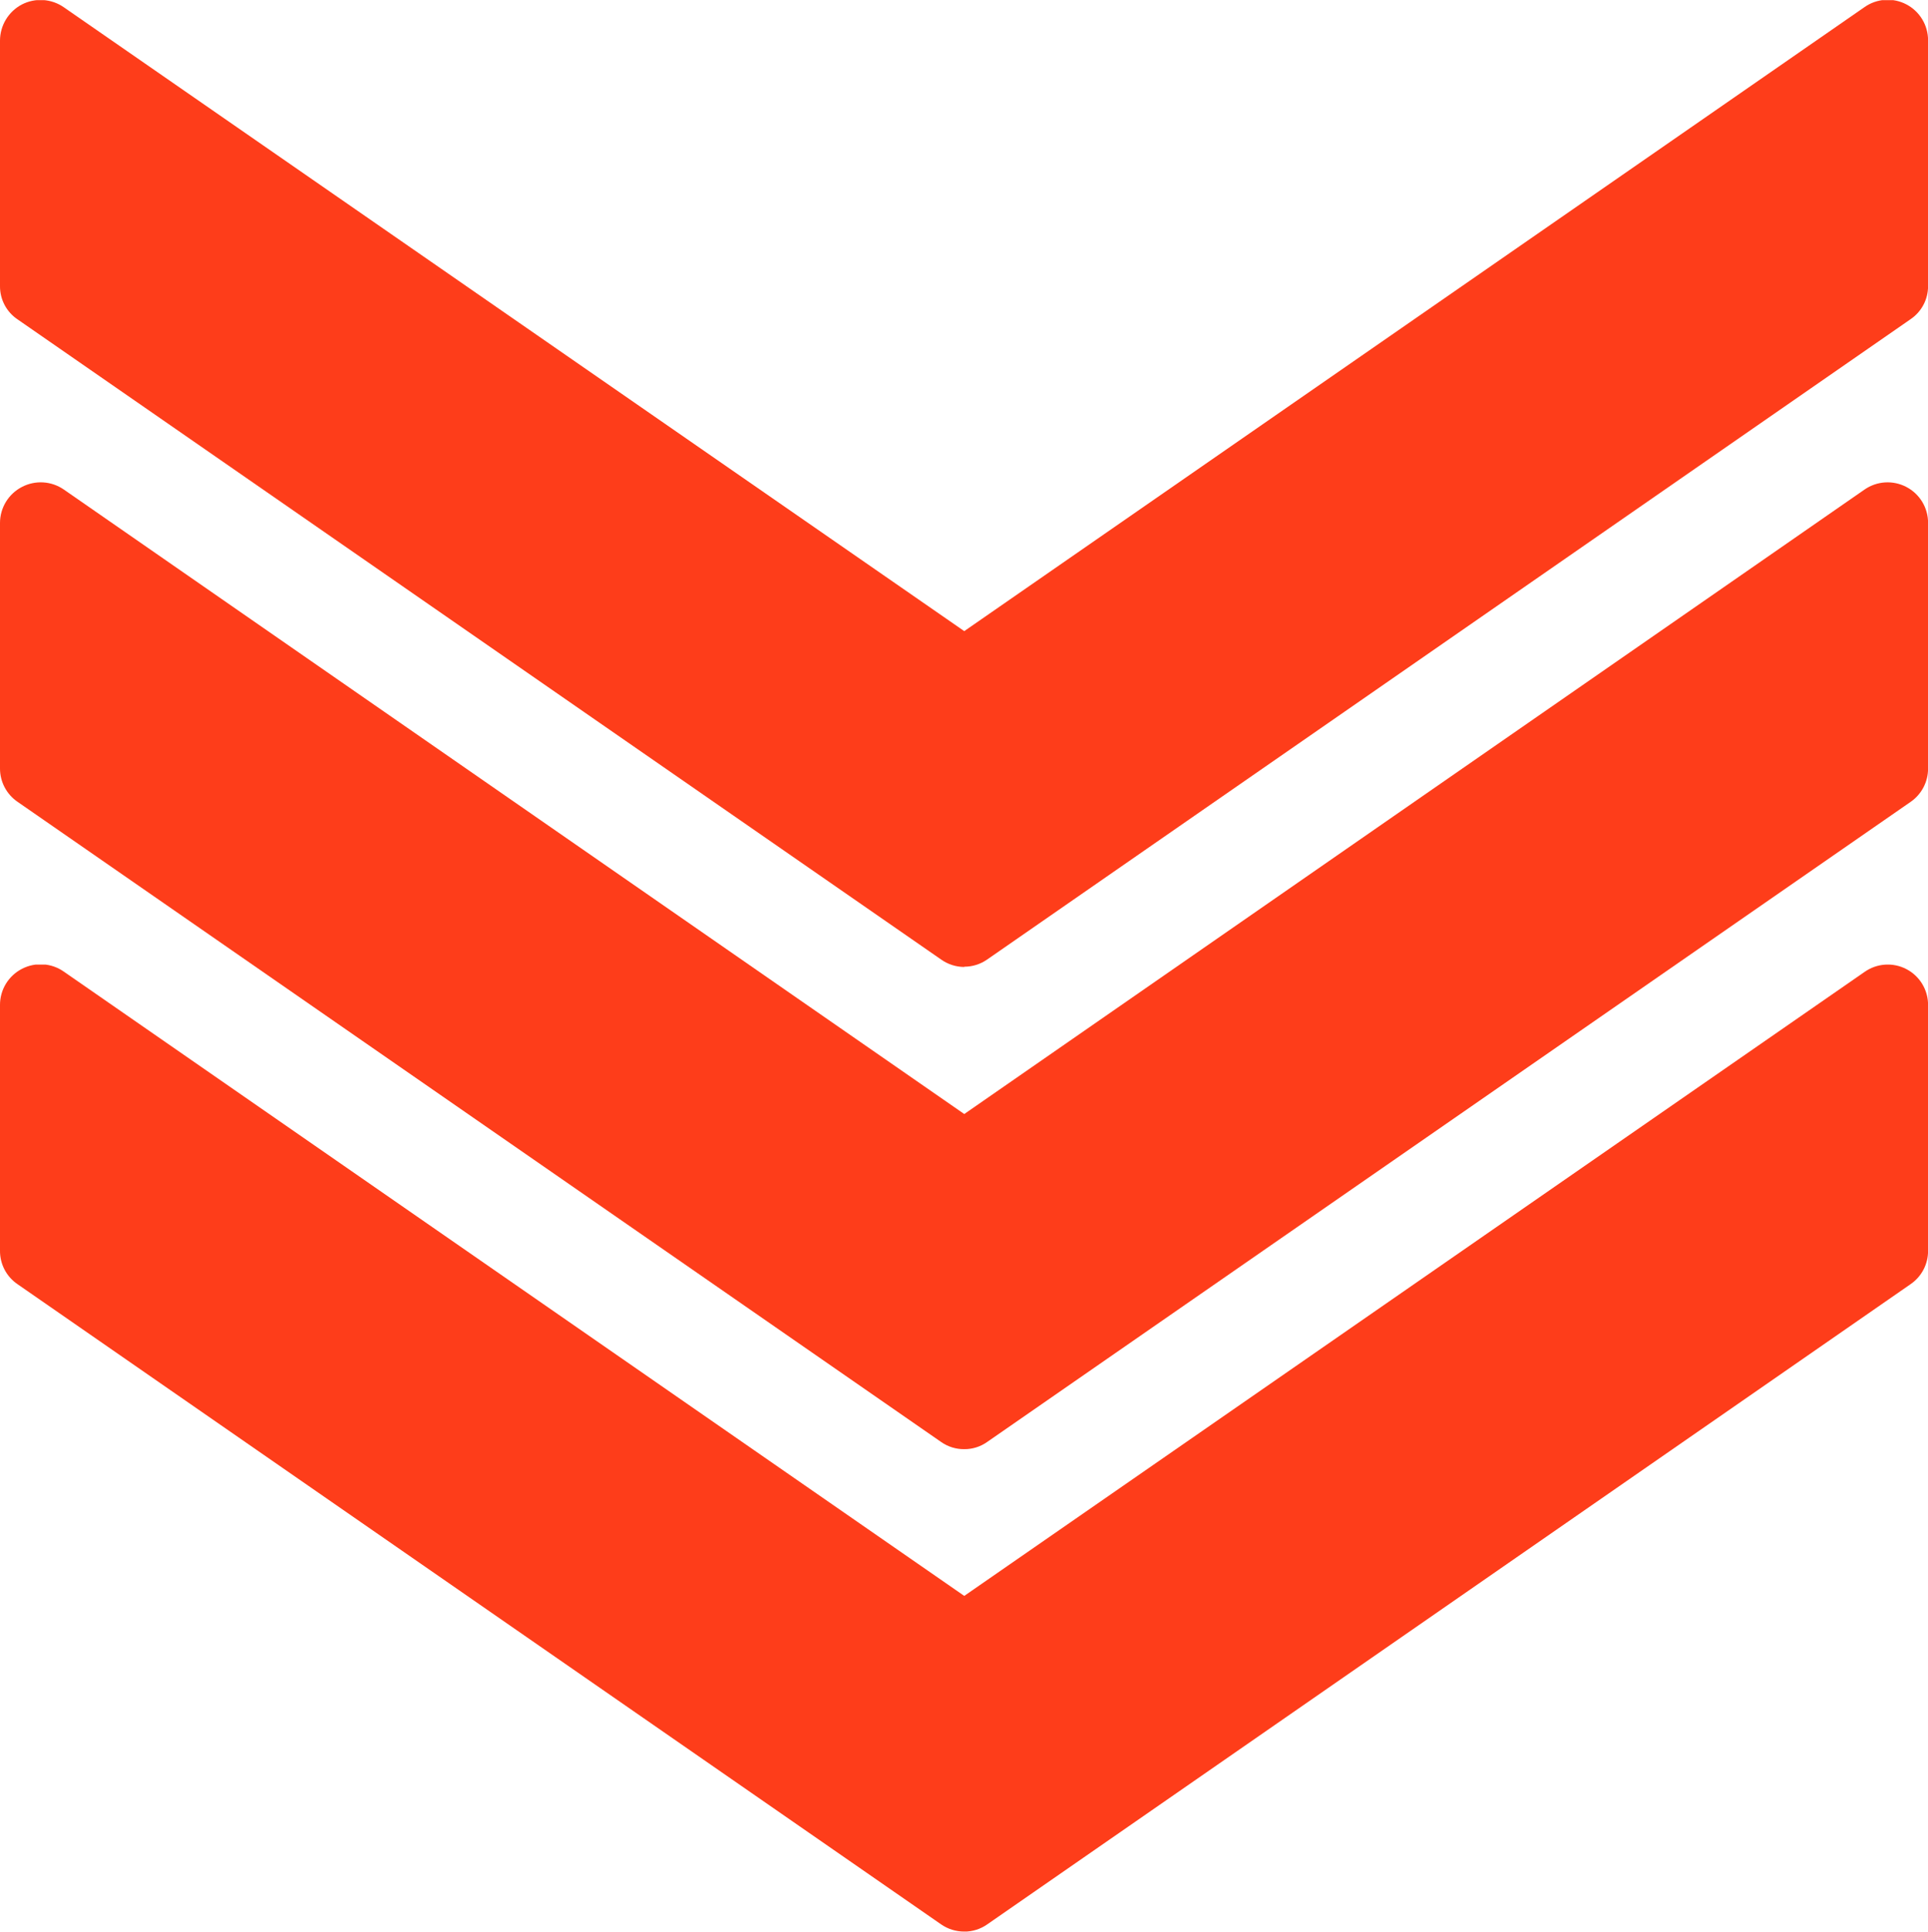
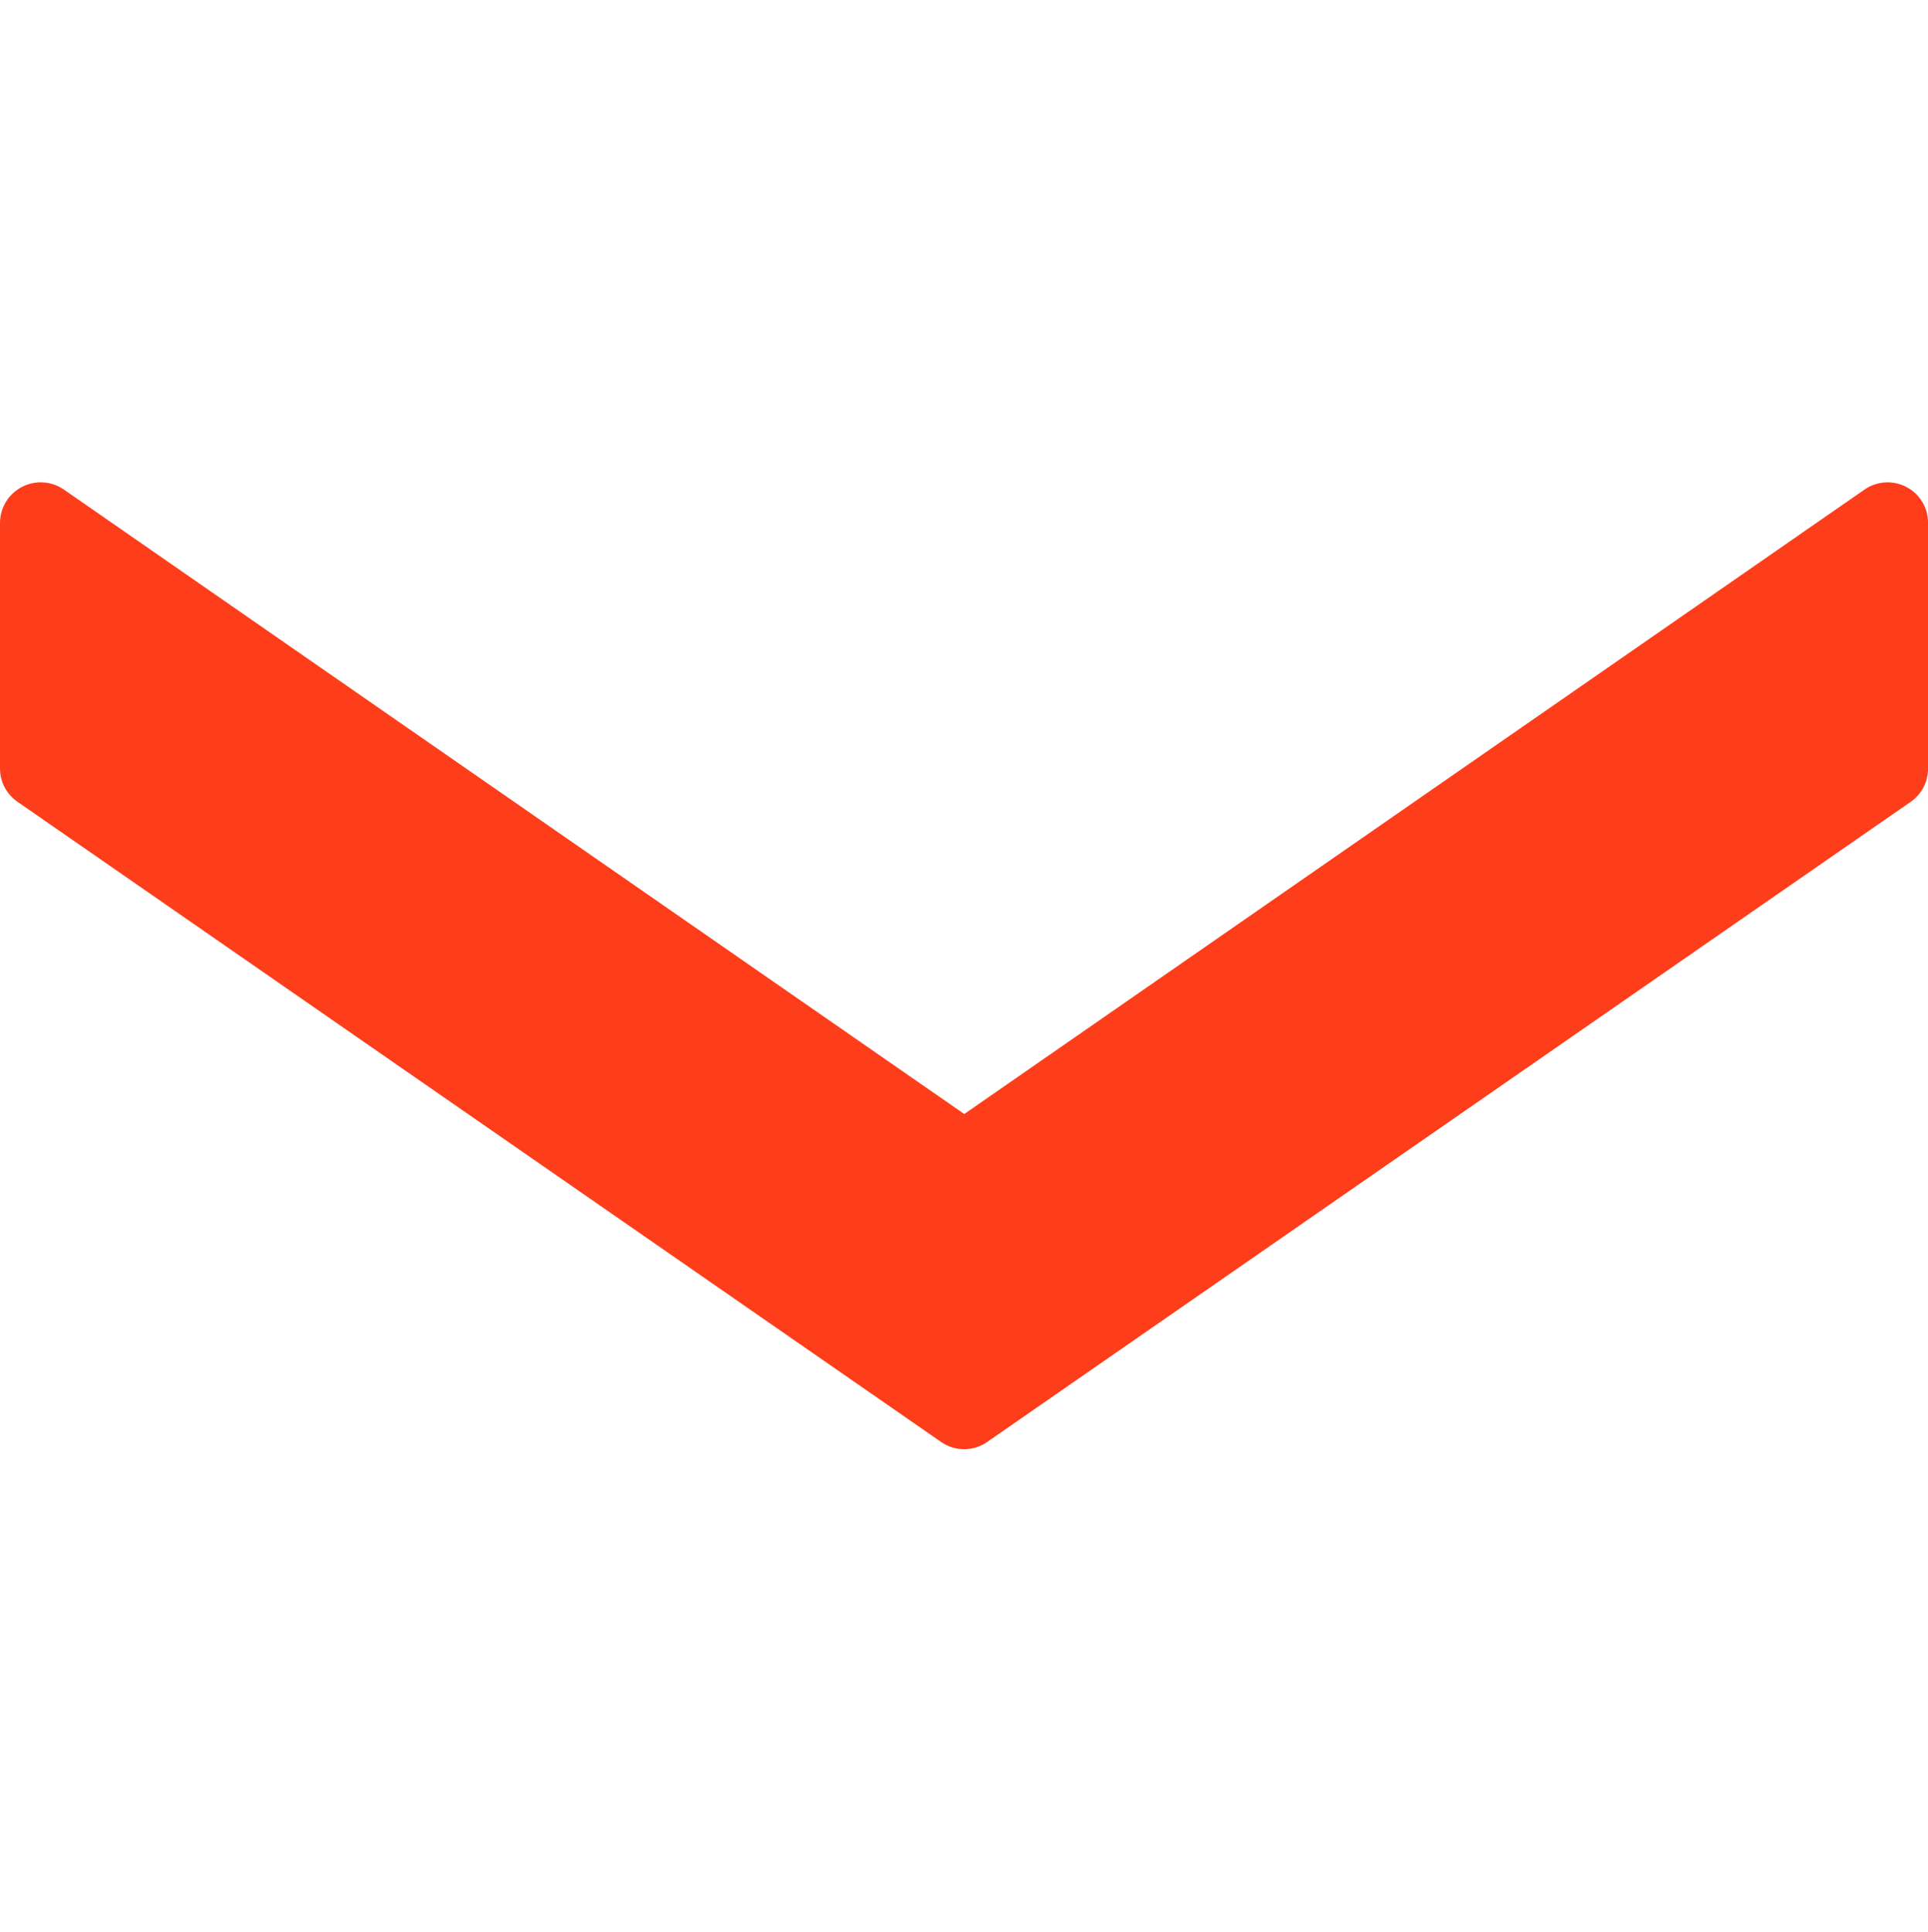
<svg xmlns="http://www.w3.org/2000/svg" viewBox="0 0 29.946 30">
  <defs>
    <clipPath id="a">
      <path fill="#fe3d1a" d="M0 15.018h29.947V.002H0Z" data-name="Path 21" />
    </clipPath>
    <clipPath id="b">
-       <path fill="#fe3d1a" d="M0 0h30.128v15.719H0z" data-name="Rectangle 8" />
-     </clipPath>
+       </clipPath>
    <clipPath id="c">
      <path fill="#fe3d1a" d="M14.977 15.018a.626.626 0 0 1-.36-.116L.274 4.961A.617.617 0 0 1 0 4.447V.629A.636.636 0 0 1 .339.07.633.633 0 0 1 .99.112l13.987 9.69L28.962.109a.624.624 0 0 1 .646-.042.629.629 0 0 1 .339.559v3.818a.618.618 0 0 1-.271.513l-14.343 9.945a.619.619 0 0 1-.356.112" clip-rule="evenodd" data-name="Path 20" />
    </clipPath>
    <clipPath id="d">
-       <path fill="#fe3d1a" d="M0 15.719h30.128V0H0Z" data-name="Path 19" />
+       <path fill="#fe3d1a" d="M0 15.719V0H0Z" data-name="Path 19" />
    </clipPath>
    <clipPath id="e">
      <path fill="#fe3d1a" d="M0 15.016h29.947V0H0Z" data-name="Path 25" />
    </clipPath>
    <clipPath id="f">
      <path fill="#fe3d1a" d="M0 0h30.128v17.029H0z" data-name="Rectangle 9" />
    </clipPath>
    <clipPath id="g">
      <path fill="#fe3d1a" d="M14.977 15.016a.613.613 0 0 1-.36-.112L.274 4.963A.626.626 0 0 1 0 4.446V.63A.63.63 0 0 1 .342.071a.631.631 0 0 1 .648.04l13.987 9.7 13.985-9.7a.628.628 0 0 1 .646-.04.627.627 0 0 1 .339.559v3.816a.627.627 0 0 1-.271.517l-14.343 9.941a.606.606 0 0 1-.356.112" clip-rule="evenodd" data-name="Path 24" />
    </clipPath>
    <clipPath id="h">
      <path fill="#fe3d1a" d="M0 17.029h30.128V0H0Z" data-name="Path 23" />
    </clipPath>
    <clipPath id="i">
      <path fill="#fe3d1a" d="M0 15.018h29.947V0H0Z" data-name="Path 29" />
    </clipPath>
    <clipPath id="j">
      <path fill="#fe3d1a" d="M14.977 15.018a.626.626 0 0 1-.36-.112L.274 4.965A.623.623 0 0 1 0 4.443V.63A.629.629 0 0 1 .343.065a.628.628 0 0 1 .648.044l13.986 9.696L28.962.113a.625.625 0 0 1 .646-.044.626.626 0 0 1 .339.561v3.813a.624.624 0 0 1-.271.52l-14.343 9.944a.619.619 0 0 1-.356.112" clip-rule="evenodd" data-name="Path 28" />
    </clipPath>
    <clipPath id="k">
      <path fill="#fe3d1a" d="M0 15.719h30.128V0H0Z" data-name="Path 27" />
    </clipPath>
  </defs>
  <g data-name="Group 22">
    <g clip-path="url(#a)" data-name="Group 11">
      <g data-name="Group 10" style="isolation:isolate">
        <g clip-path="url(#b)" data-name="Group 9" transform="translate(0 -.128)">
          <g clip-path="url(#c)" data-name="Group 8" transform="translate(0 .128)">
            <g clip-path="url(#d)" data-name="Group 7" transform="translate(0 -.128)">
-               <path fill="#fe3d1a" d="M-6.55-6.419h43.046v28.115H-6.55Z" data-name="Path 18" />
-             </g>
+               </g>
          </g>
        </g>
      </g>
    </g>
    <g clip-path="url(#e)" data-name="Group 16" transform="translate(0 7.491)">
      <g data-name="Group 15" style="isolation:isolate">
        <g clip-path="url(#f)" data-name="Group 14" transform="translate(0 -1.07)">
          <g clip-path="url(#g)" data-name="Group 13" transform="translate(0 1.07)">
            <g clip-path="url(#h)" data-name="Group 12" transform="translate(0 -1.07)">
              <path fill="#fe3d1a" d="M-6.55-5.48h43.046v28.115H-6.55Z" data-name="Path 22" />
            </g>
          </g>
        </g>
      </g>
    </g>
    <g clip-path="url(#i)" data-name="Group 21" transform="translate(0 14.981)">
      <g data-name="Group 20" style="isolation:isolate">
        <g clip-path="url(#b)" data-name="Group 19" transform="translate(0 -.7)">
          <g clip-path="url(#j)" data-name="Group 18" transform="translate(0 .7)">
            <g clip-path="url(#k)" data-name="Group 17" transform="translate(0 -.7)">
              <path fill="#fe3d1a" d="M-6.55-5.849h43.046v28.118H-6.55Z" data-name="Path 26" />
            </g>
          </g>
        </g>
      </g>
    </g>
  </g>
</svg>